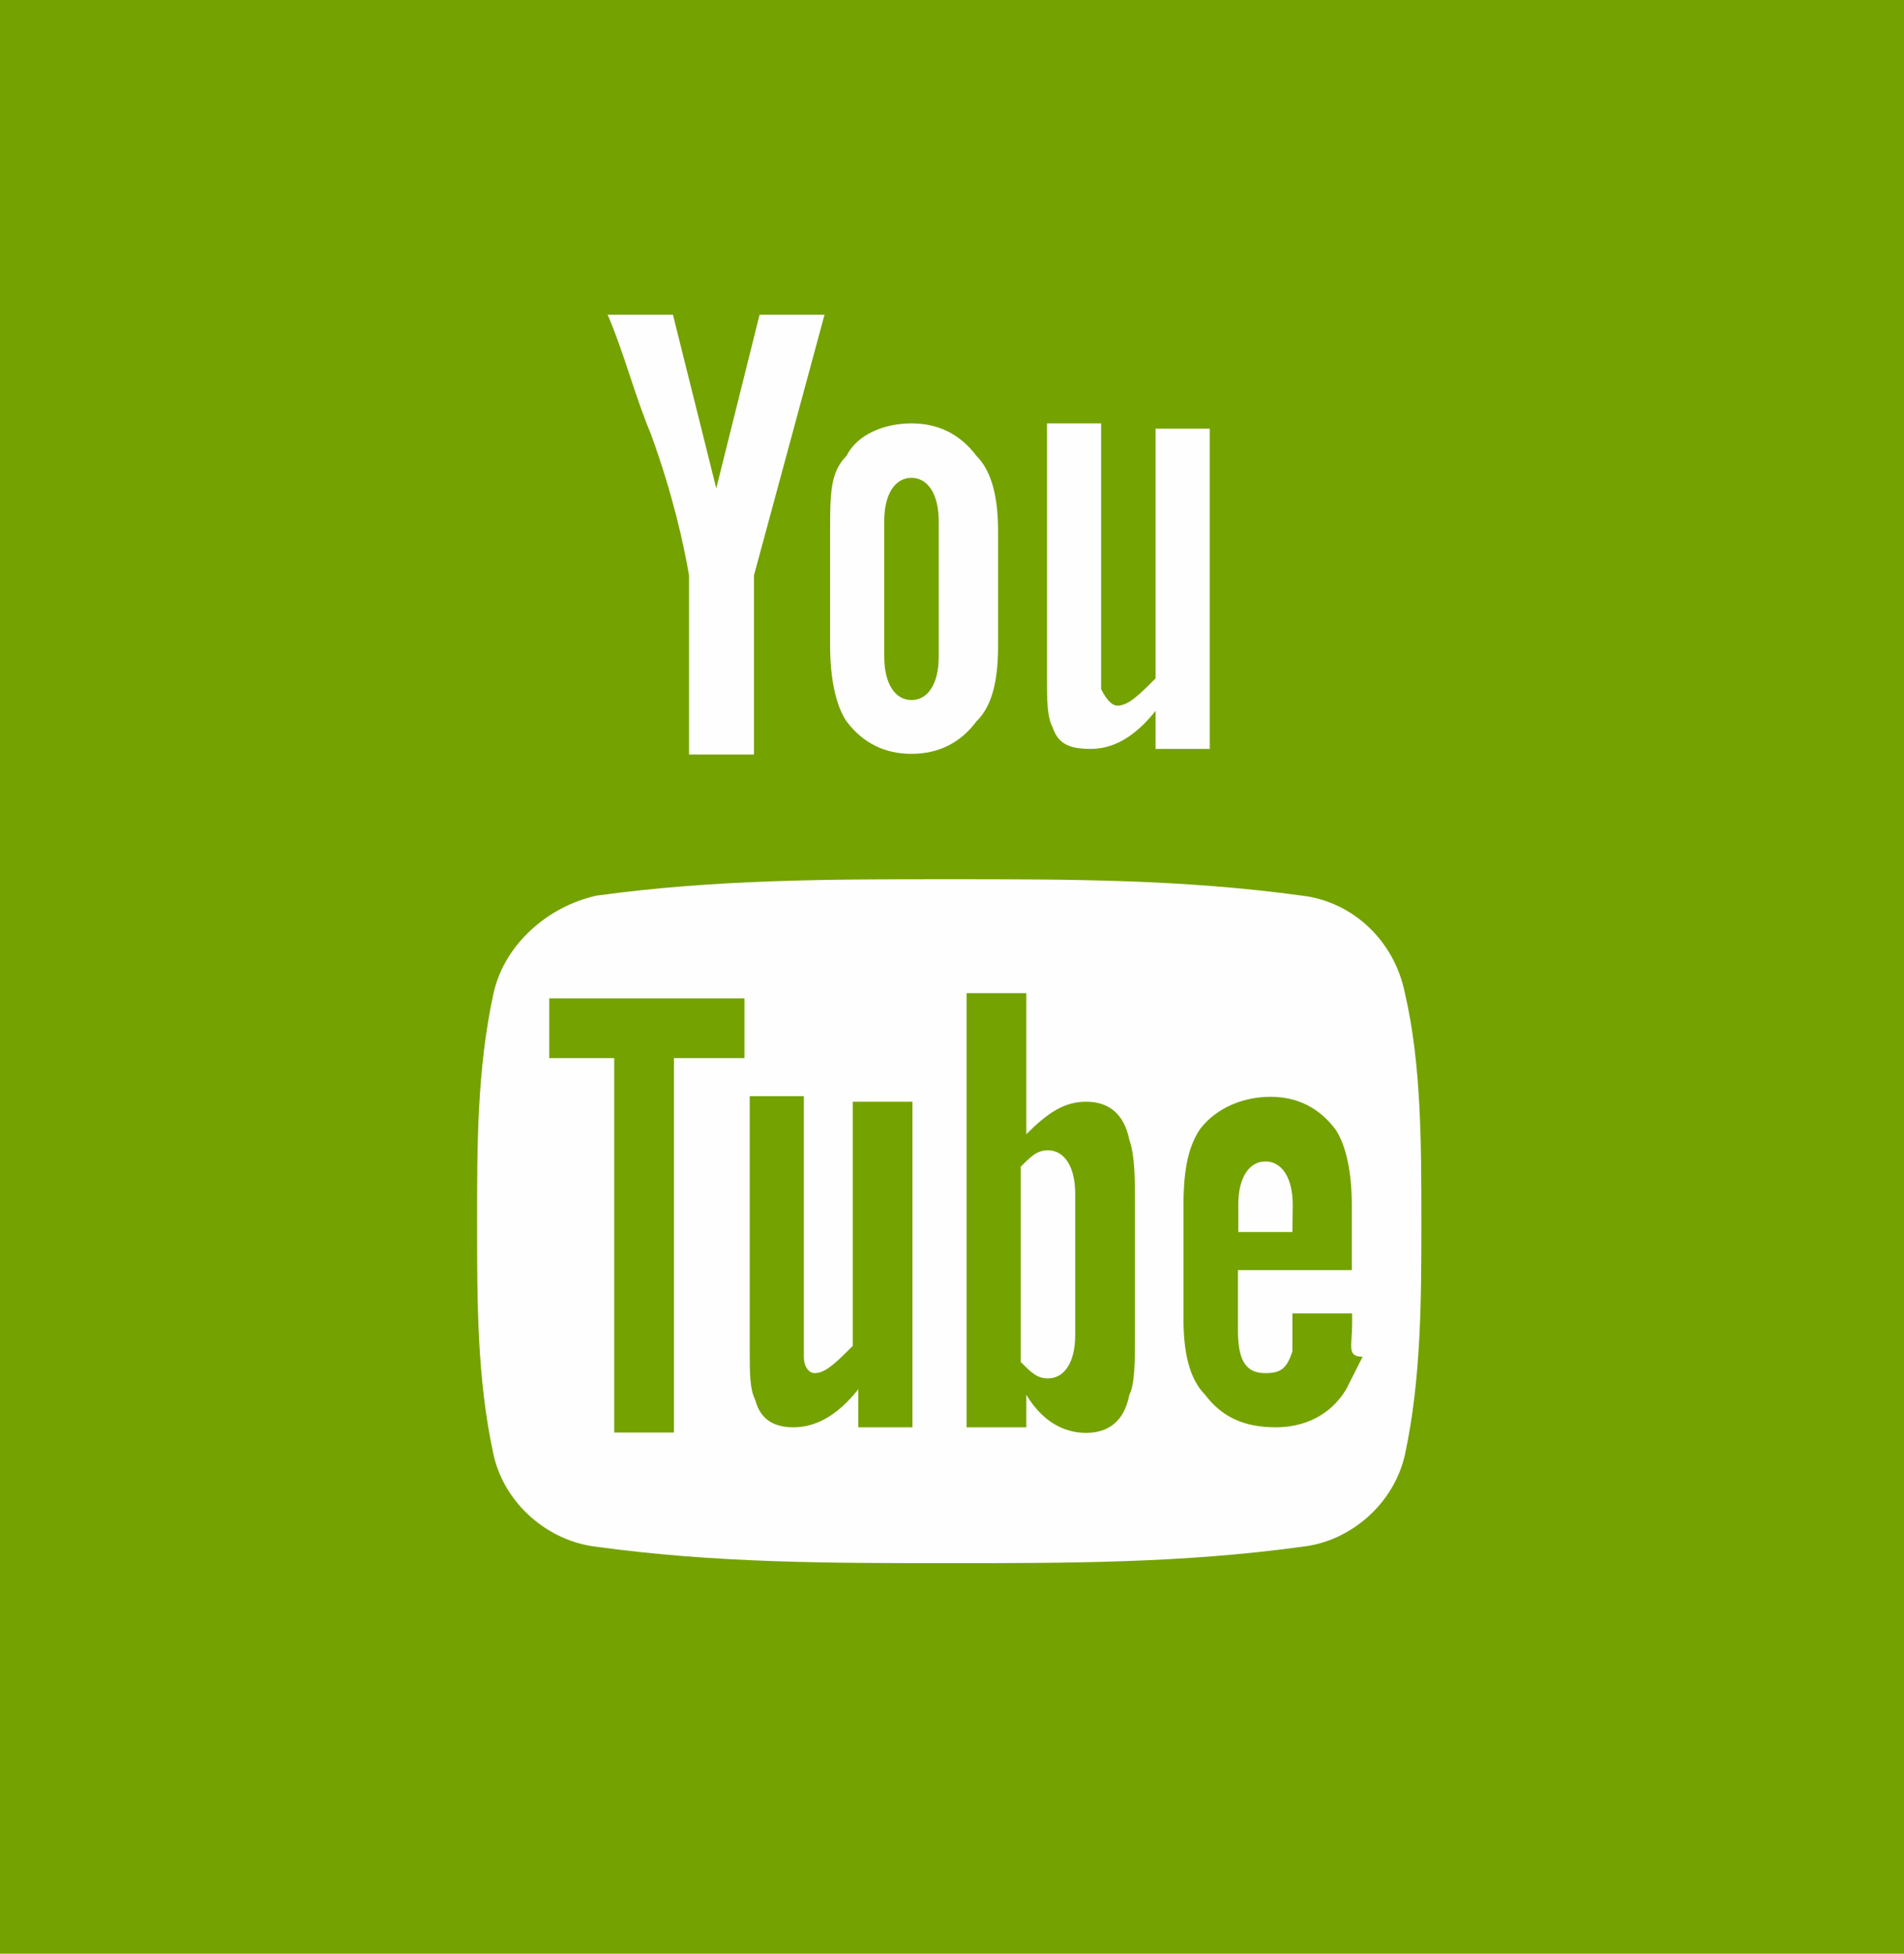
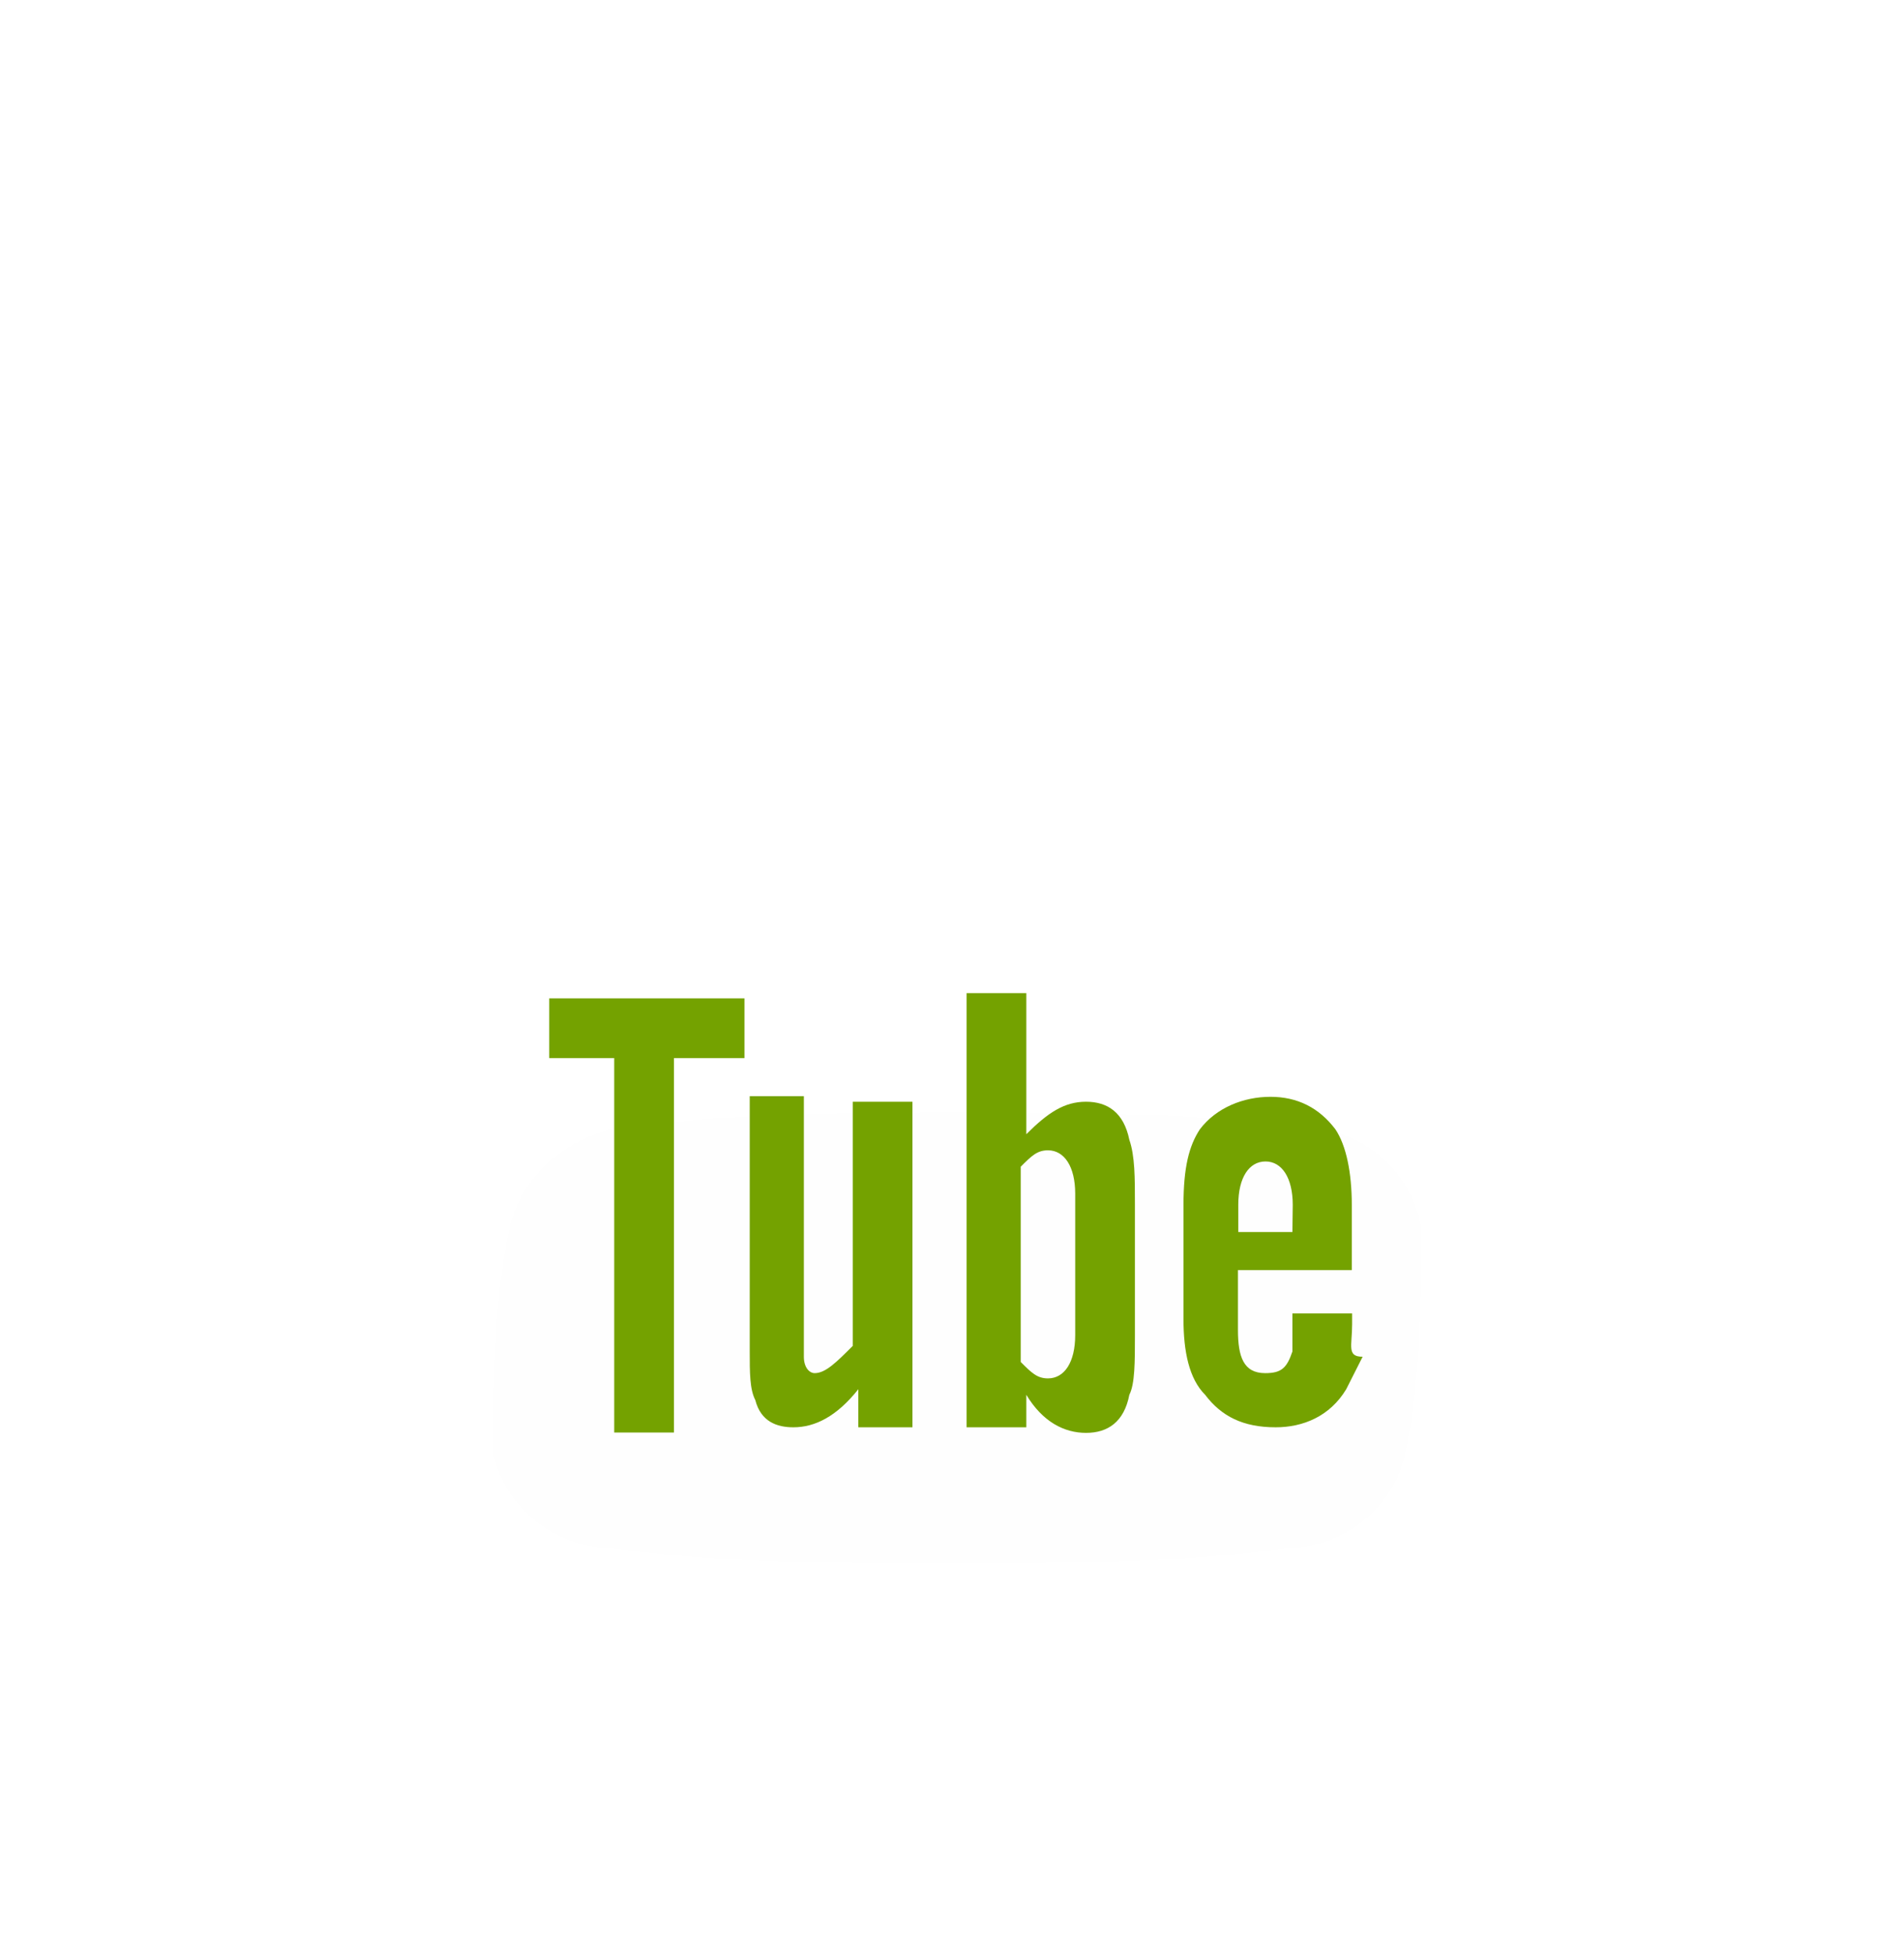
<svg xmlns="http://www.w3.org/2000/svg" version="1.1" id="Слой_1" x="0px" y="0px" width="580.3px" height="595.3px" viewBox="130.8 0 580.3 595.3" xml:space="preserve">
  <g>
-     <path fill="#74A200" d="M130.8,595.3h580.3V0H130.8V595.3z" />
-     <path fill="#FEFEFE" d="M382.1,95.9h-19.8l-13.2,52.9l-13.2-52.9H316c5,11.6,8.3,24.8,13.2,36.4c6.6,18.2,9.9,33.1,11.6,43v54.6 h19.8v-54.6L382.1,95.9z M435,196.8V162c0-9.9-1.7-18.2-6.6-23.1c-5-6.6-11.6-9.9-19.8-9.9s-16.5,3.3-19.8,9.9c-5,5-5,11.6-5,23.1 v34.7c0,9.9,1.7,18.2,5,23.1c5,6.6,11.6,9.9,19.8,9.9s14.9-3.3,19.8-9.9C433.4,215,435,206.7,435,196.8z M416.9,200.1 c0,8.3-3.3,13.2-8.3,13.2s-8.3-5-8.3-13.2v-41.3c0-8.3,3.3-13.2,8.3-13.2s8.3,5,8.3,13.2V200.1z M499.5,229.8v-99.2H483v76.1 c-5,5-8.3,8.3-11.6,8.3c-1.7,0-3.3-1.7-5-5c0,0,0-3.3,0-6.6V129h-16.5v77.7c0,6.6,0,11.6,1.7,14.9c1.7,5,5,6.6,11.6,6.6 s13.2-3.3,19.8-11.6v11.6h16.5V229.8z" />
-     <path fill="#FEFEFE" d="M564,372.1c0,23.1,0,48-5,71.1c-3.3,14.9-16.5,26.5-31.4,28.1c-36.4,5-71.1,5-107.5,5s-71.1,0-107.5-5 c-14.9-1.7-28.1-13.2-31.4-28.1c-5-23.1-5-46.3-5-71.1c0-23.1,0-46.3,5-69.4c3.3-14.9,16.5-26.5,31.4-29.8c36.4-5,71.1-5,107.5-5 s71.1,0,107.5,5c14.9,1.7,28.1,13.2,31.4,29.8C564,324.1,564,348.9,564,372.1z" />
+     <path fill="#FEFEFE" d="M564,372.1c0,23.1,0,48-5,71.1c-3.3,14.9-16.5,26.5-31.4,28.1c-36.4,5-71.1,5-107.5,5s-71.1,0-107.5-5 c-14.9-1.7-28.1-13.2-31.4-28.1c0-23.1,0-46.3,5-69.4c3.3-14.9,16.5-26.5,31.4-29.8c36.4-5,71.1-5,107.5-5 s71.1,0,107.5,5c14.9,1.7,28.1,13.2,31.4,29.8C564,324.1,564,348.9,564,372.1z" />
  </g>
  <path fill="#74A200" d="M357.7,322.4v-18.2h-59.5v18.2H318v114.1h18.2V322.4H357.7z M392.4,434.9v-11.6 c-6.6,8.3-13.2,11.6-19.8,11.6c-5,0-9.9-1.7-11.6-8.3c-1.7-3.3-1.7-8.3-1.7-14.9V334h16.5v72.8c0,5,0,6.6,0,6.6c0,3.3,1.7,5,3.3,5 c3.3,0,6.6-3.3,11.6-8.3v-74.4h18.2v99.2L392.4,434.9L392.4,434.9z M458.5,406.8c0,8.3-3.3,13.2-8.3,13.2c-3.3,0-5-1.7-8.3-5v-59.5 c3.3-3.3,5-5,8.3-5c5,0,8.3,5,8.3,13.2V406.8z M476.7,406.8v-39.7c0-8.3,0-14.9-1.7-19.8c-1.7-8.3-6.6-11.6-13.2-11.6 s-11.6,3.3-18.2,9.9v-43h-18.2v132.3h18.2V425c5,8.3,11.6,11.6,18.2,11.6s11.6-3.3,13.2-11.6C476.7,421.7,476.7,415,476.7,406.8z M524.7,375.4h-16.5v-8.3c0-8.3,3.3-13.2,8.3-13.2s8.3,5,8.3,13.2L524.7,375.4L524.7,375.4z M542.9,403.5v-3.3h-18.2 c0,6.6,0,11.6,0,11.6c-1.7,5-3.3,6.6-8.3,6.6c-6.6,0-8.3-5-8.3-13.2V387h34.7v-19.8c0-9.9-1.7-18.2-5-23.1c-5-6.6-11.6-9.9-19.8-9.9 s-16.5,3.3-21.5,9.9c-3.3,5-5,11.6-5,23.1v34.7c0,9.9,1.7,18.2,6.6,23.1c5,6.6,11.6,9.9,21.5,9.9c8.3,0,16.5-3.3,21.5-11.6 c1.7-3.3,3.3-6.6,5-9.9C541.2,413.4,542.9,410.1,542.9,403.5z" />
</svg>